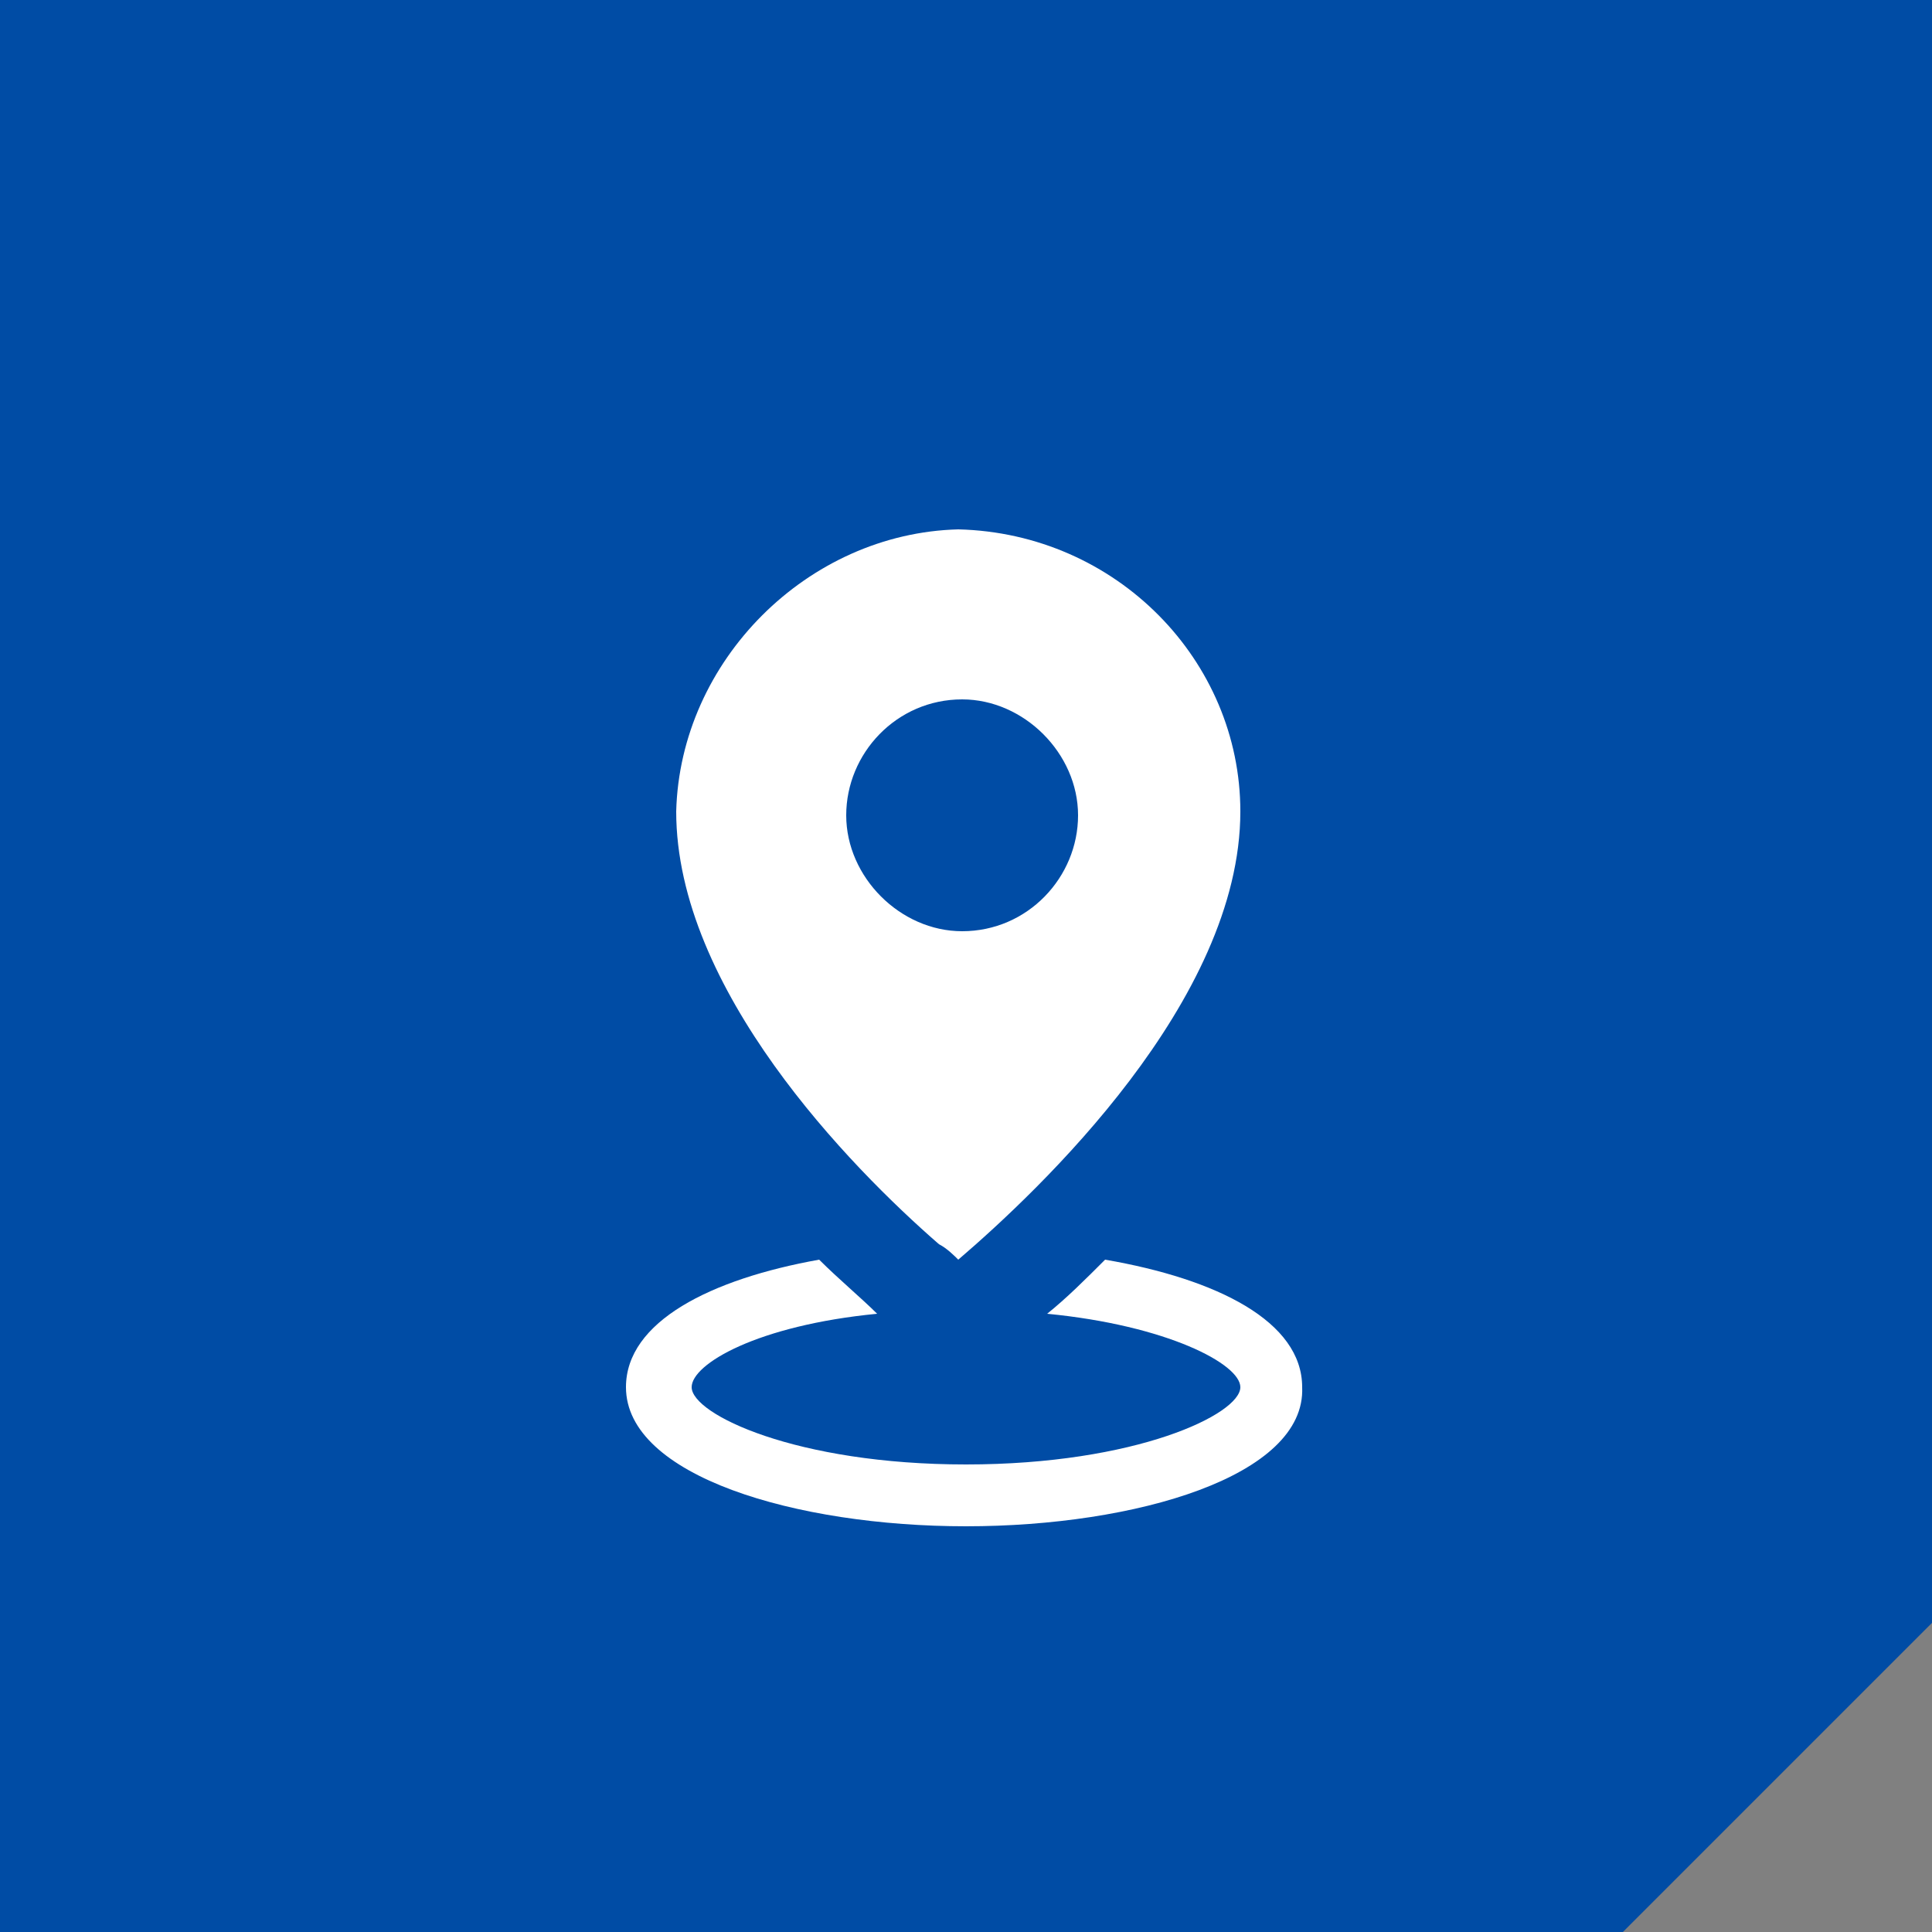
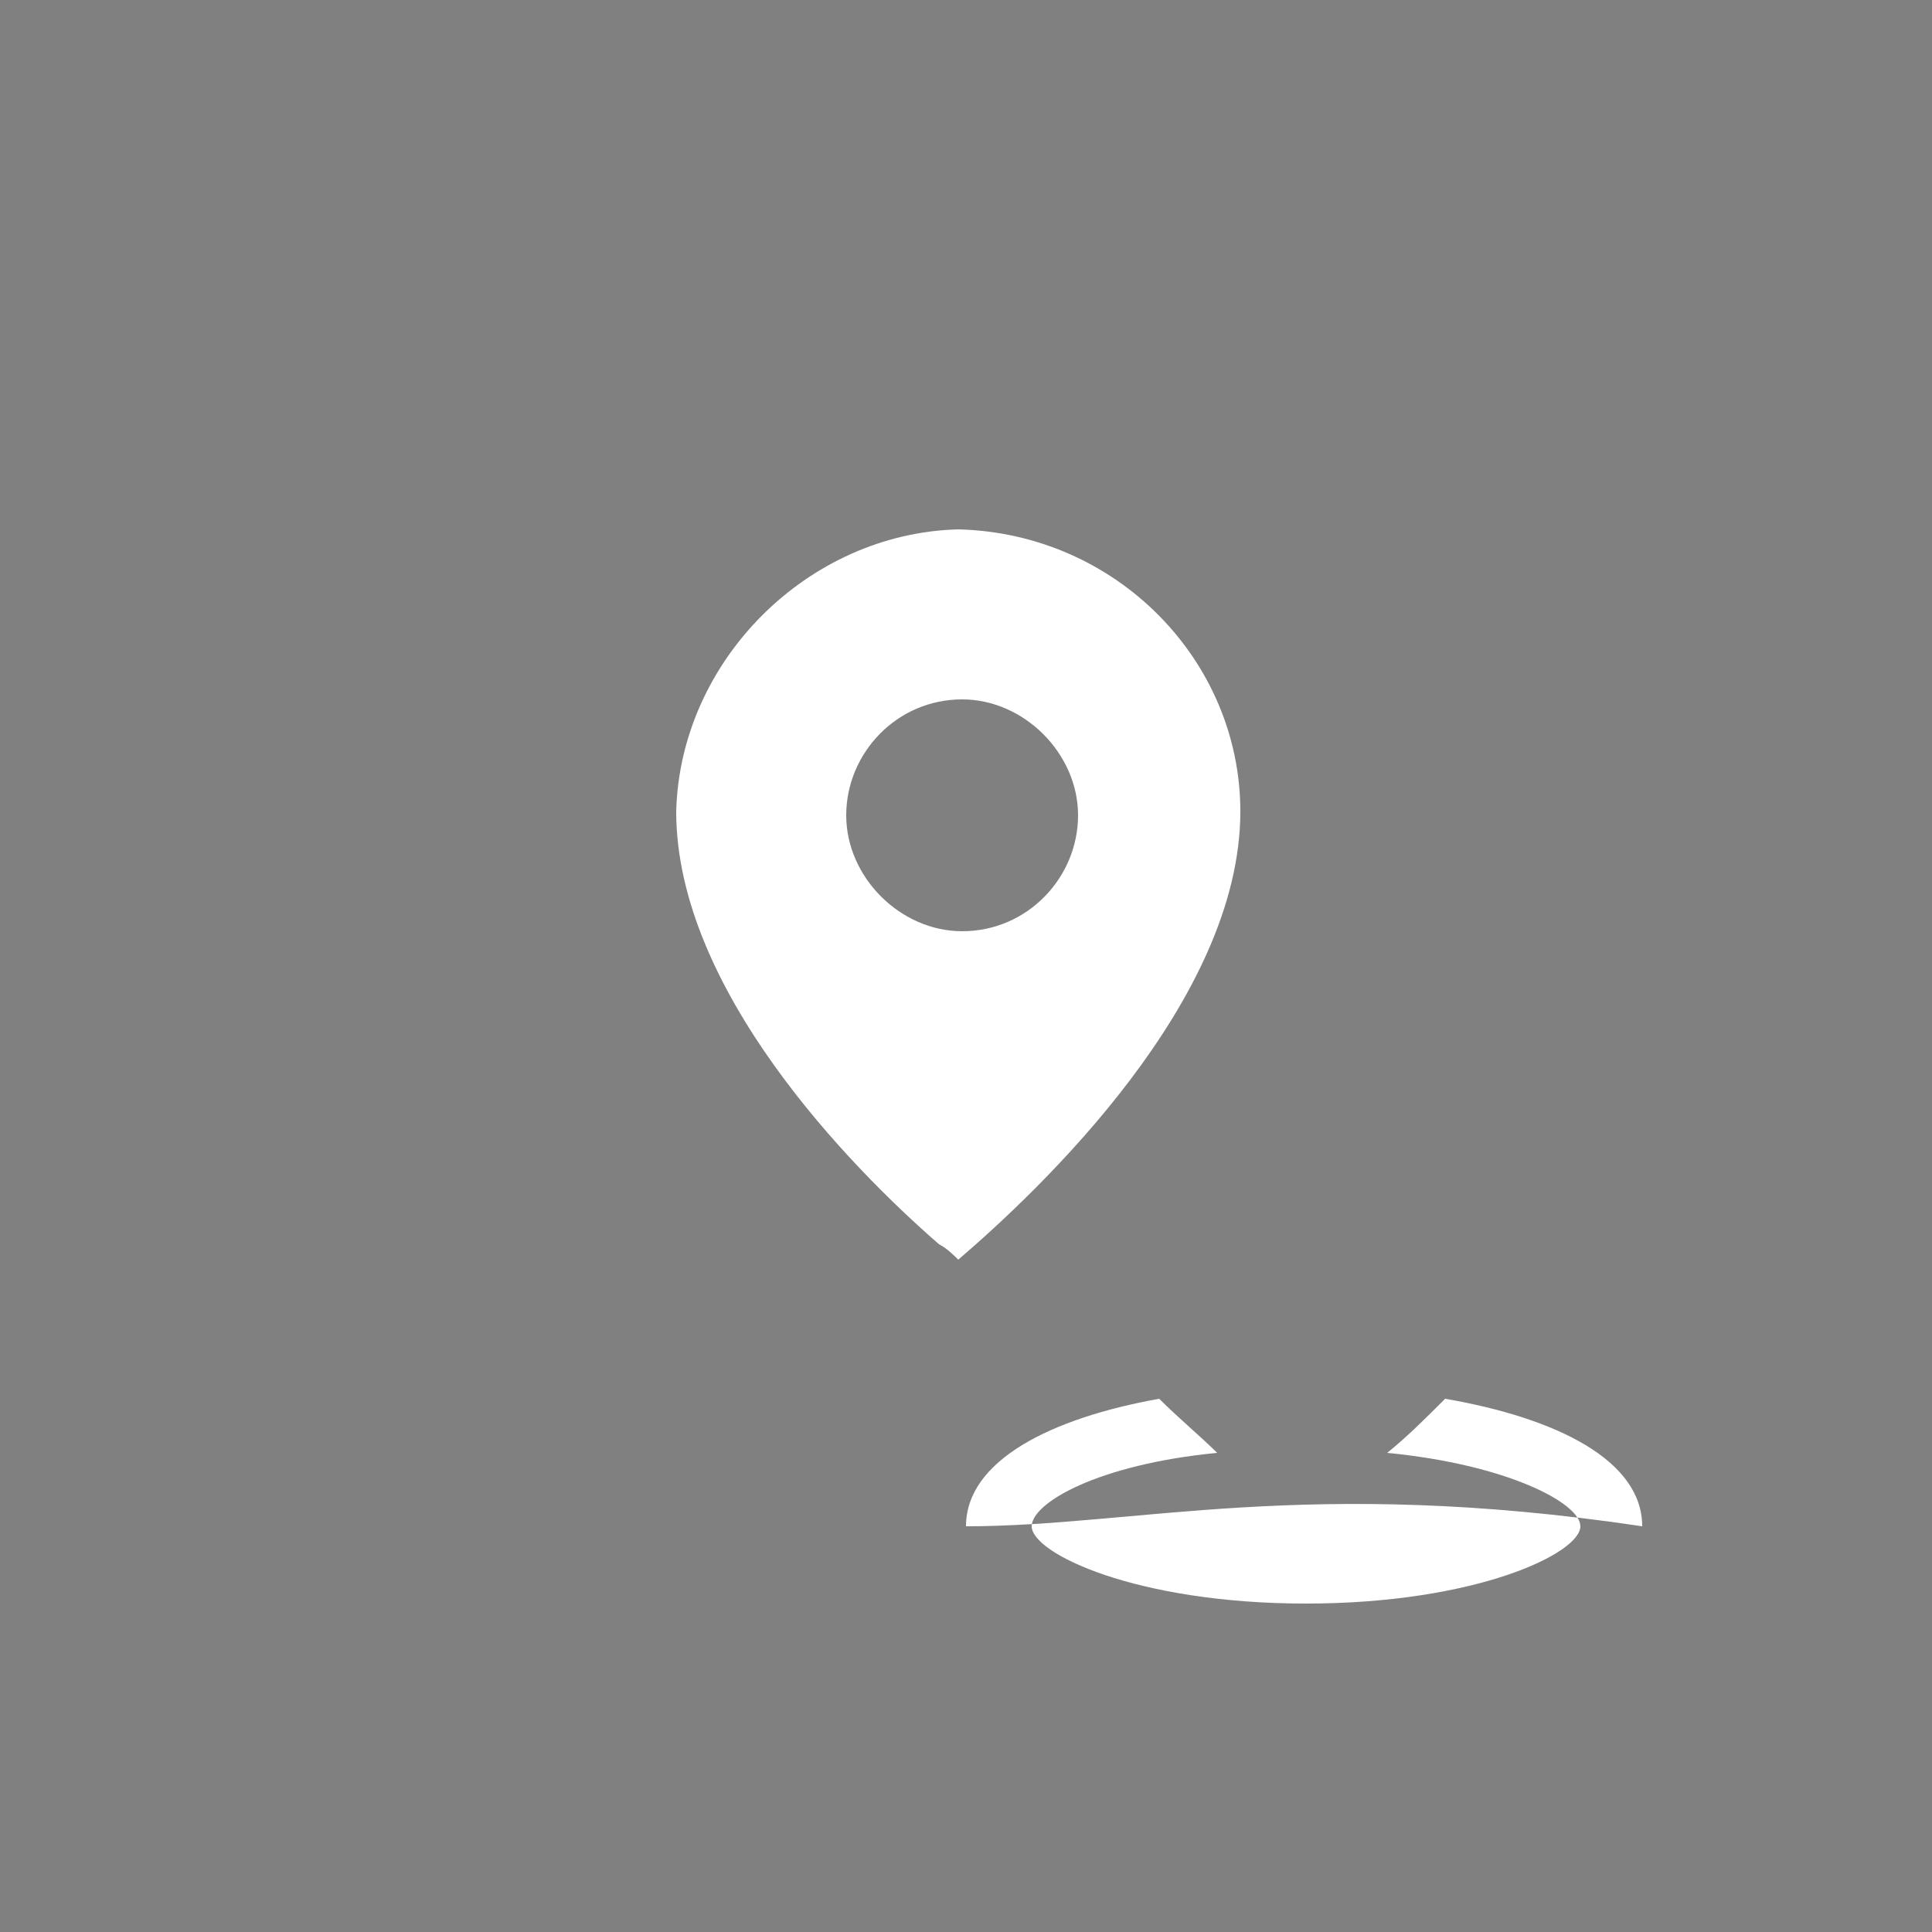
<svg xmlns="http://www.w3.org/2000/svg" version="1.1" id="图层_1" x="0px" y="0px" viewBox="0 0 50 50" style="enable-background:new 0 0 50 50;" xml:space="preserve">
  <rect x="0" y="0" width="50" height="50" fill="#808080" stroke="none" />
  <style type="text/css">
	.st0{fill-rule:evenodd;clip-rule:evenodd;fill:#004CA5;}
	.st1{fill:#FFFFFF;}
</style>
-   <path class="st0" d="M0,0h50v42l-8,8H0V0z" />
  <g>
-     <path class="st1" d="M25,39.5c-4.4,0-8.8-1.3-8.8-3.6c0-1.7,2.2-2.8,5-3.3c0.5,0.5,1.1,1,1.5,1.4c-3.1,0.3-4.8,1.3-4.8,1.9   c0,0.7,2.7,2,7.1,2c4.4,0,7.1-1.3,7.1-2c0-0.6-1.9-1.6-5-1.9c0.5-0.4,1-0.9,1.5-1.4c2.9,0.5,5.1,1.6,5.1,3.3   C33.8,38.2,29.4,39.5,25,39.5L25,39.5z" />
+     <path class="st1" d="M25,39.5c0-1.7,2.2-2.8,5-3.3c0.5,0.5,1.1,1,1.5,1.4c-3.1,0.3-4.8,1.3-4.8,1.9   c0,0.7,2.7,2,7.1,2c4.4,0,7.1-1.3,7.1-2c0-0.6-1.9-1.6-5-1.9c0.5-0.4,1-0.9,1.5-1.4c2.9,0.5,5.1,1.6,5.1,3.3   C33.8,38.2,29.4,39.5,25,39.5L25,39.5z" />
    <path class="st1" d="M24.8,13.7C24.9,13.7,24.9,13.7,24.8,13.7C24.9,13.7,24.9,13.7,24.8,13.7c4.1,0.1,7.3,3.4,7.3,7.3   c0,4.9-5.2,9.8-7.3,11.6c-0.1-0.1-0.3-0.3-0.5-0.4c0,0,0,0,0,0c-2.3-2-6.8-6.6-6.8-11.2C17.6,17.1,20.9,13.8,24.8,13.7L24.8,13.7z    M24.9,18.1c-1.7,0-3,1.4-3,3s1.4,3,3,3c1.7,0,3-1.4,3-3S26.5,18.1,24.9,18.1z" />
  </g>
</svg>